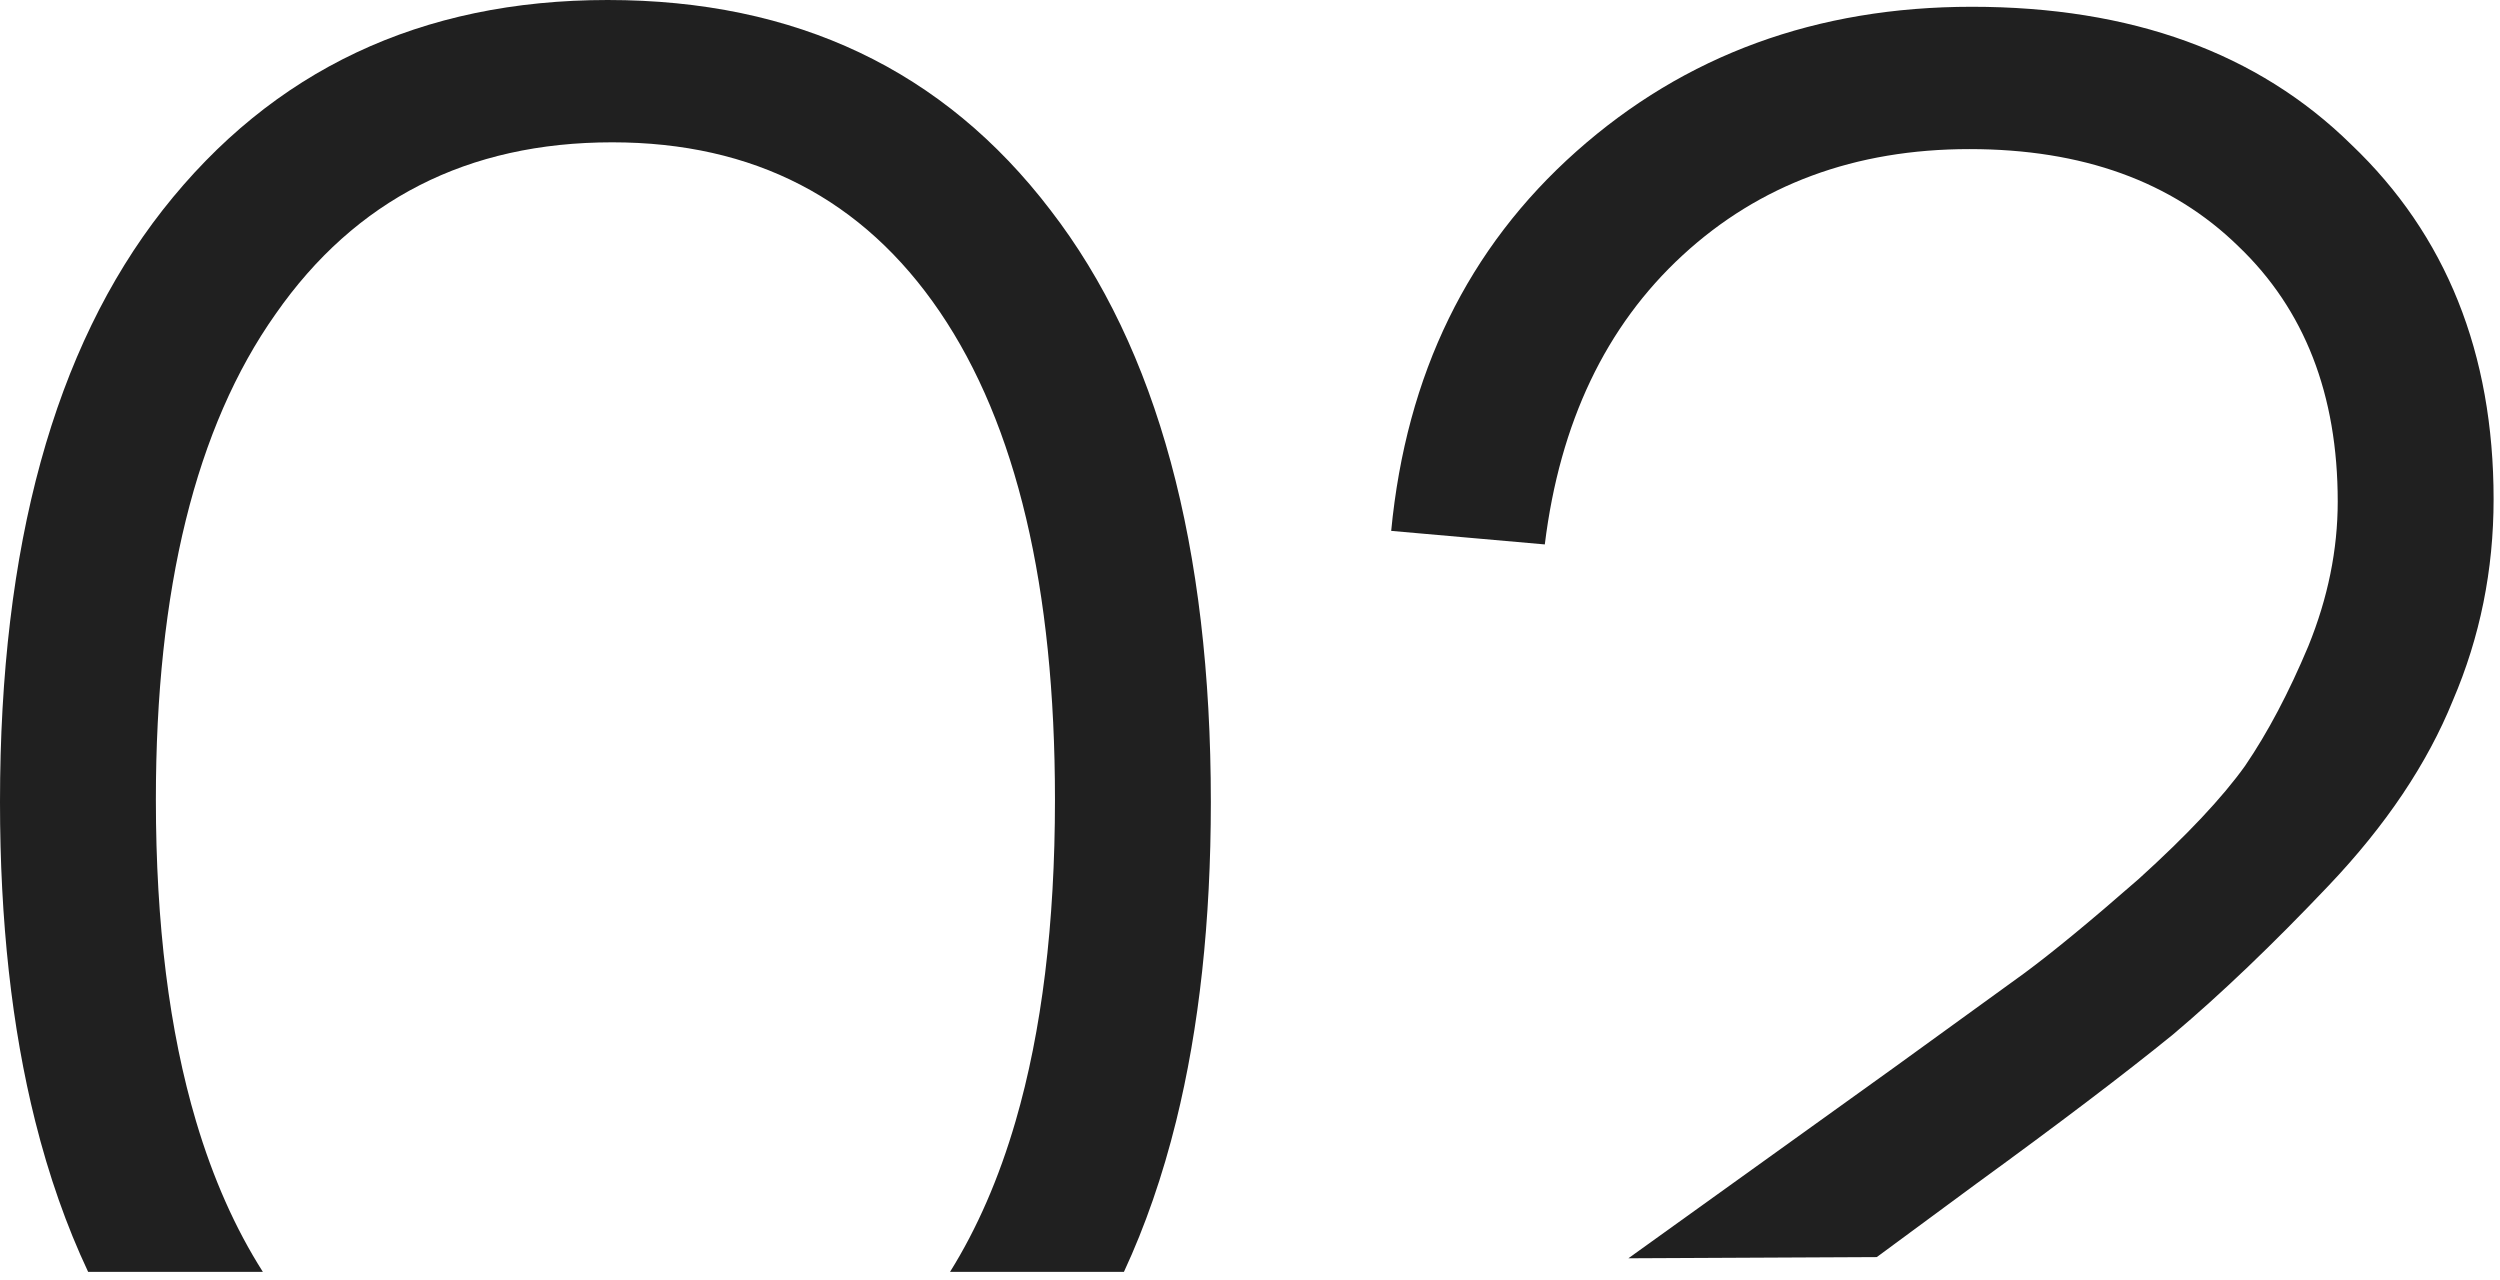
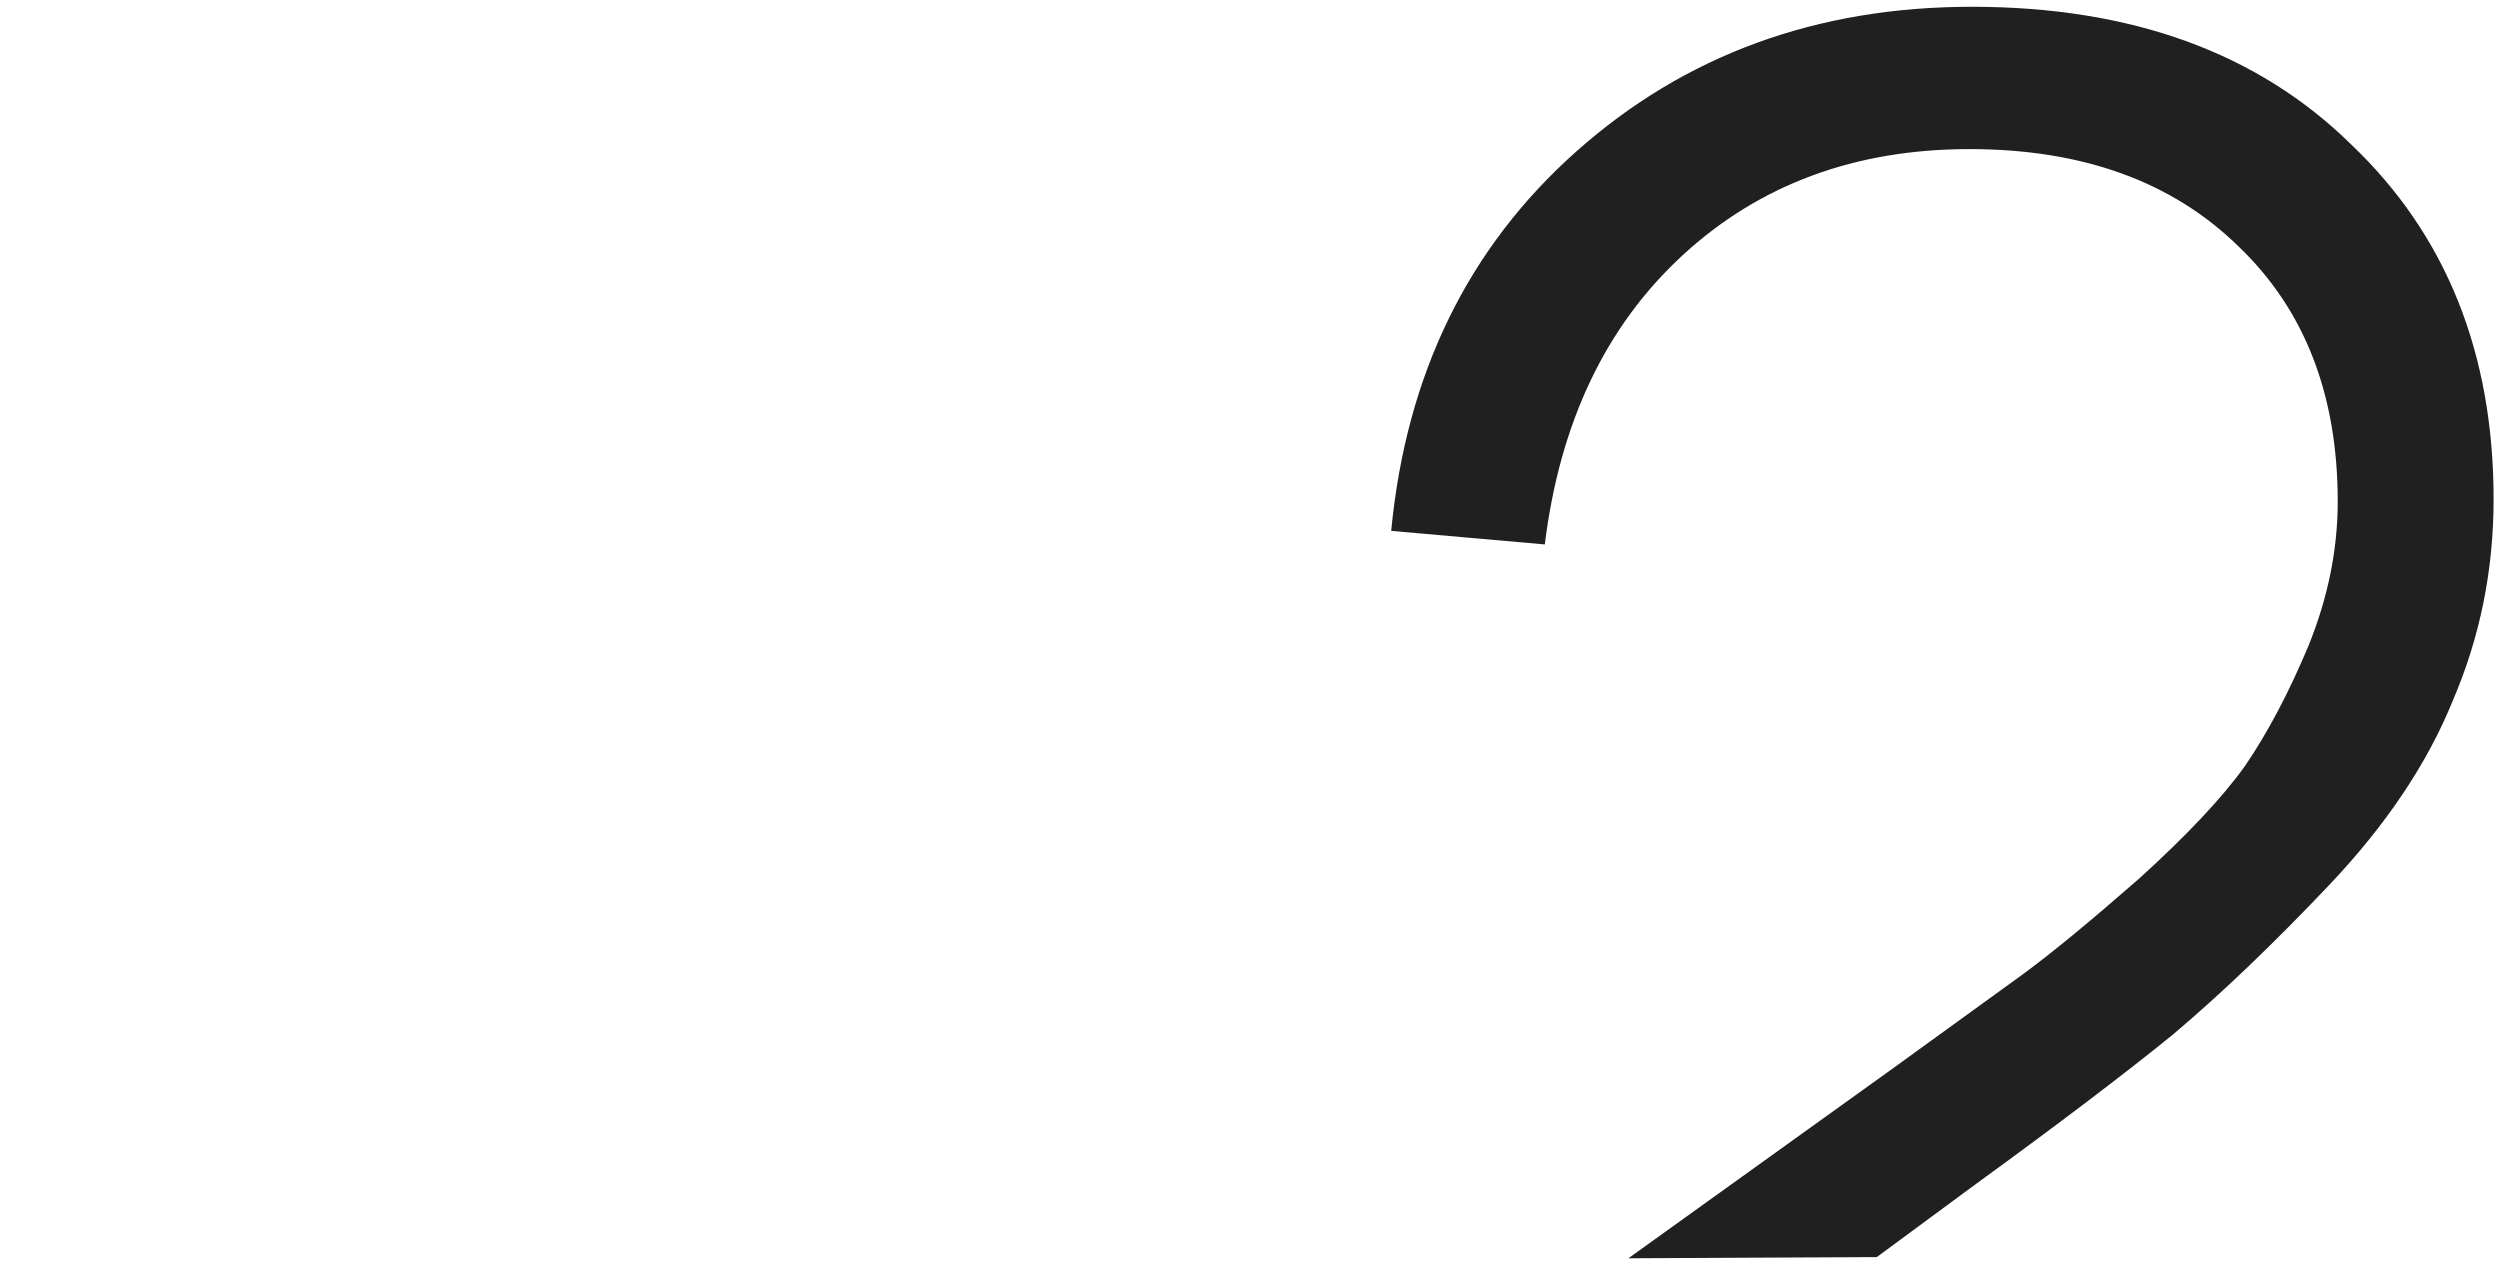
<svg xmlns="http://www.w3.org/2000/svg" width="166" height="85" viewBox="0 0 166 85" fill="none">
  <path d="M134.375 64.65C132.575 65.95 129.675 68.05 125.675 70.95L108.125 83.55L124.618 83.471L131.225 78.6C136.725 74.6 141.075 71.3 144.275 68.7C147.475 66 150.925 62.7 154.625 58.8C158.425 54.8 161.175 50.7 162.875 46.5C164.675 42.3 165.575 37.85 165.575 33.15C165.575 23.45 162.425 15.6 156.125 9.6C149.925 3.5 141.525 0.45 130.925 0.45C120.625 0.45 111.875 3.65 104.675 10.05C97.475 16.45 93.375 24.85 92.375 35.25L102.575 36.15C103.575 28.05 106.625 21.65 111.725 16.95C116.825 12.25 123.175 9.9 130.775 9.9C138.275 9.9 144.225 12.05 148.625 16.35C153.025 20.55 155.225 26.2 155.225 33.3C155.225 36.5 154.575 39.7 153.275 42.9C151.975 46 150.575 48.65 149.075 50.85C147.575 52.95 145.225 55.45 142.025 58.35C138.825 61.15 136.275 63.25 134.375 64.65Z" fill="#202020" />
-   <path d="M10.8 13.95C3.6 23.15 0 36.25 0 53.25C0 61.161 0.78 68.228 2.339 74.45C3.246 78.069 4.417 81.403 5.851 84.45H17.453C15.619 81.567 14.141 78.234 13.017 74.45C11.239 68.462 10.35 61.345 10.35 53.1C10.35 39.1 13 28.35 18.3 20.85C23.6 13.25 31.05 9.45 40.65 9.45C50.05 9.45 57.3 13.2 62.4 20.7C67.5 28.2 70.05 39 70.05 53.1C70.05 61.345 69.178 68.462 67.434 74.45C66.332 78.234 64.882 81.567 63.084 84.45H74.63C76.045 81.403 77.199 78.069 78.094 74.45C79.631 68.228 80.4 61.161 80.4 53.25C80.4 36.25 76.85 23.15 69.75 13.95C62.65 4.65 52.85 0 40.35 0C27.95 0 18.1 4.65 10.8 13.95Z" fill="#202020" />
</svg>